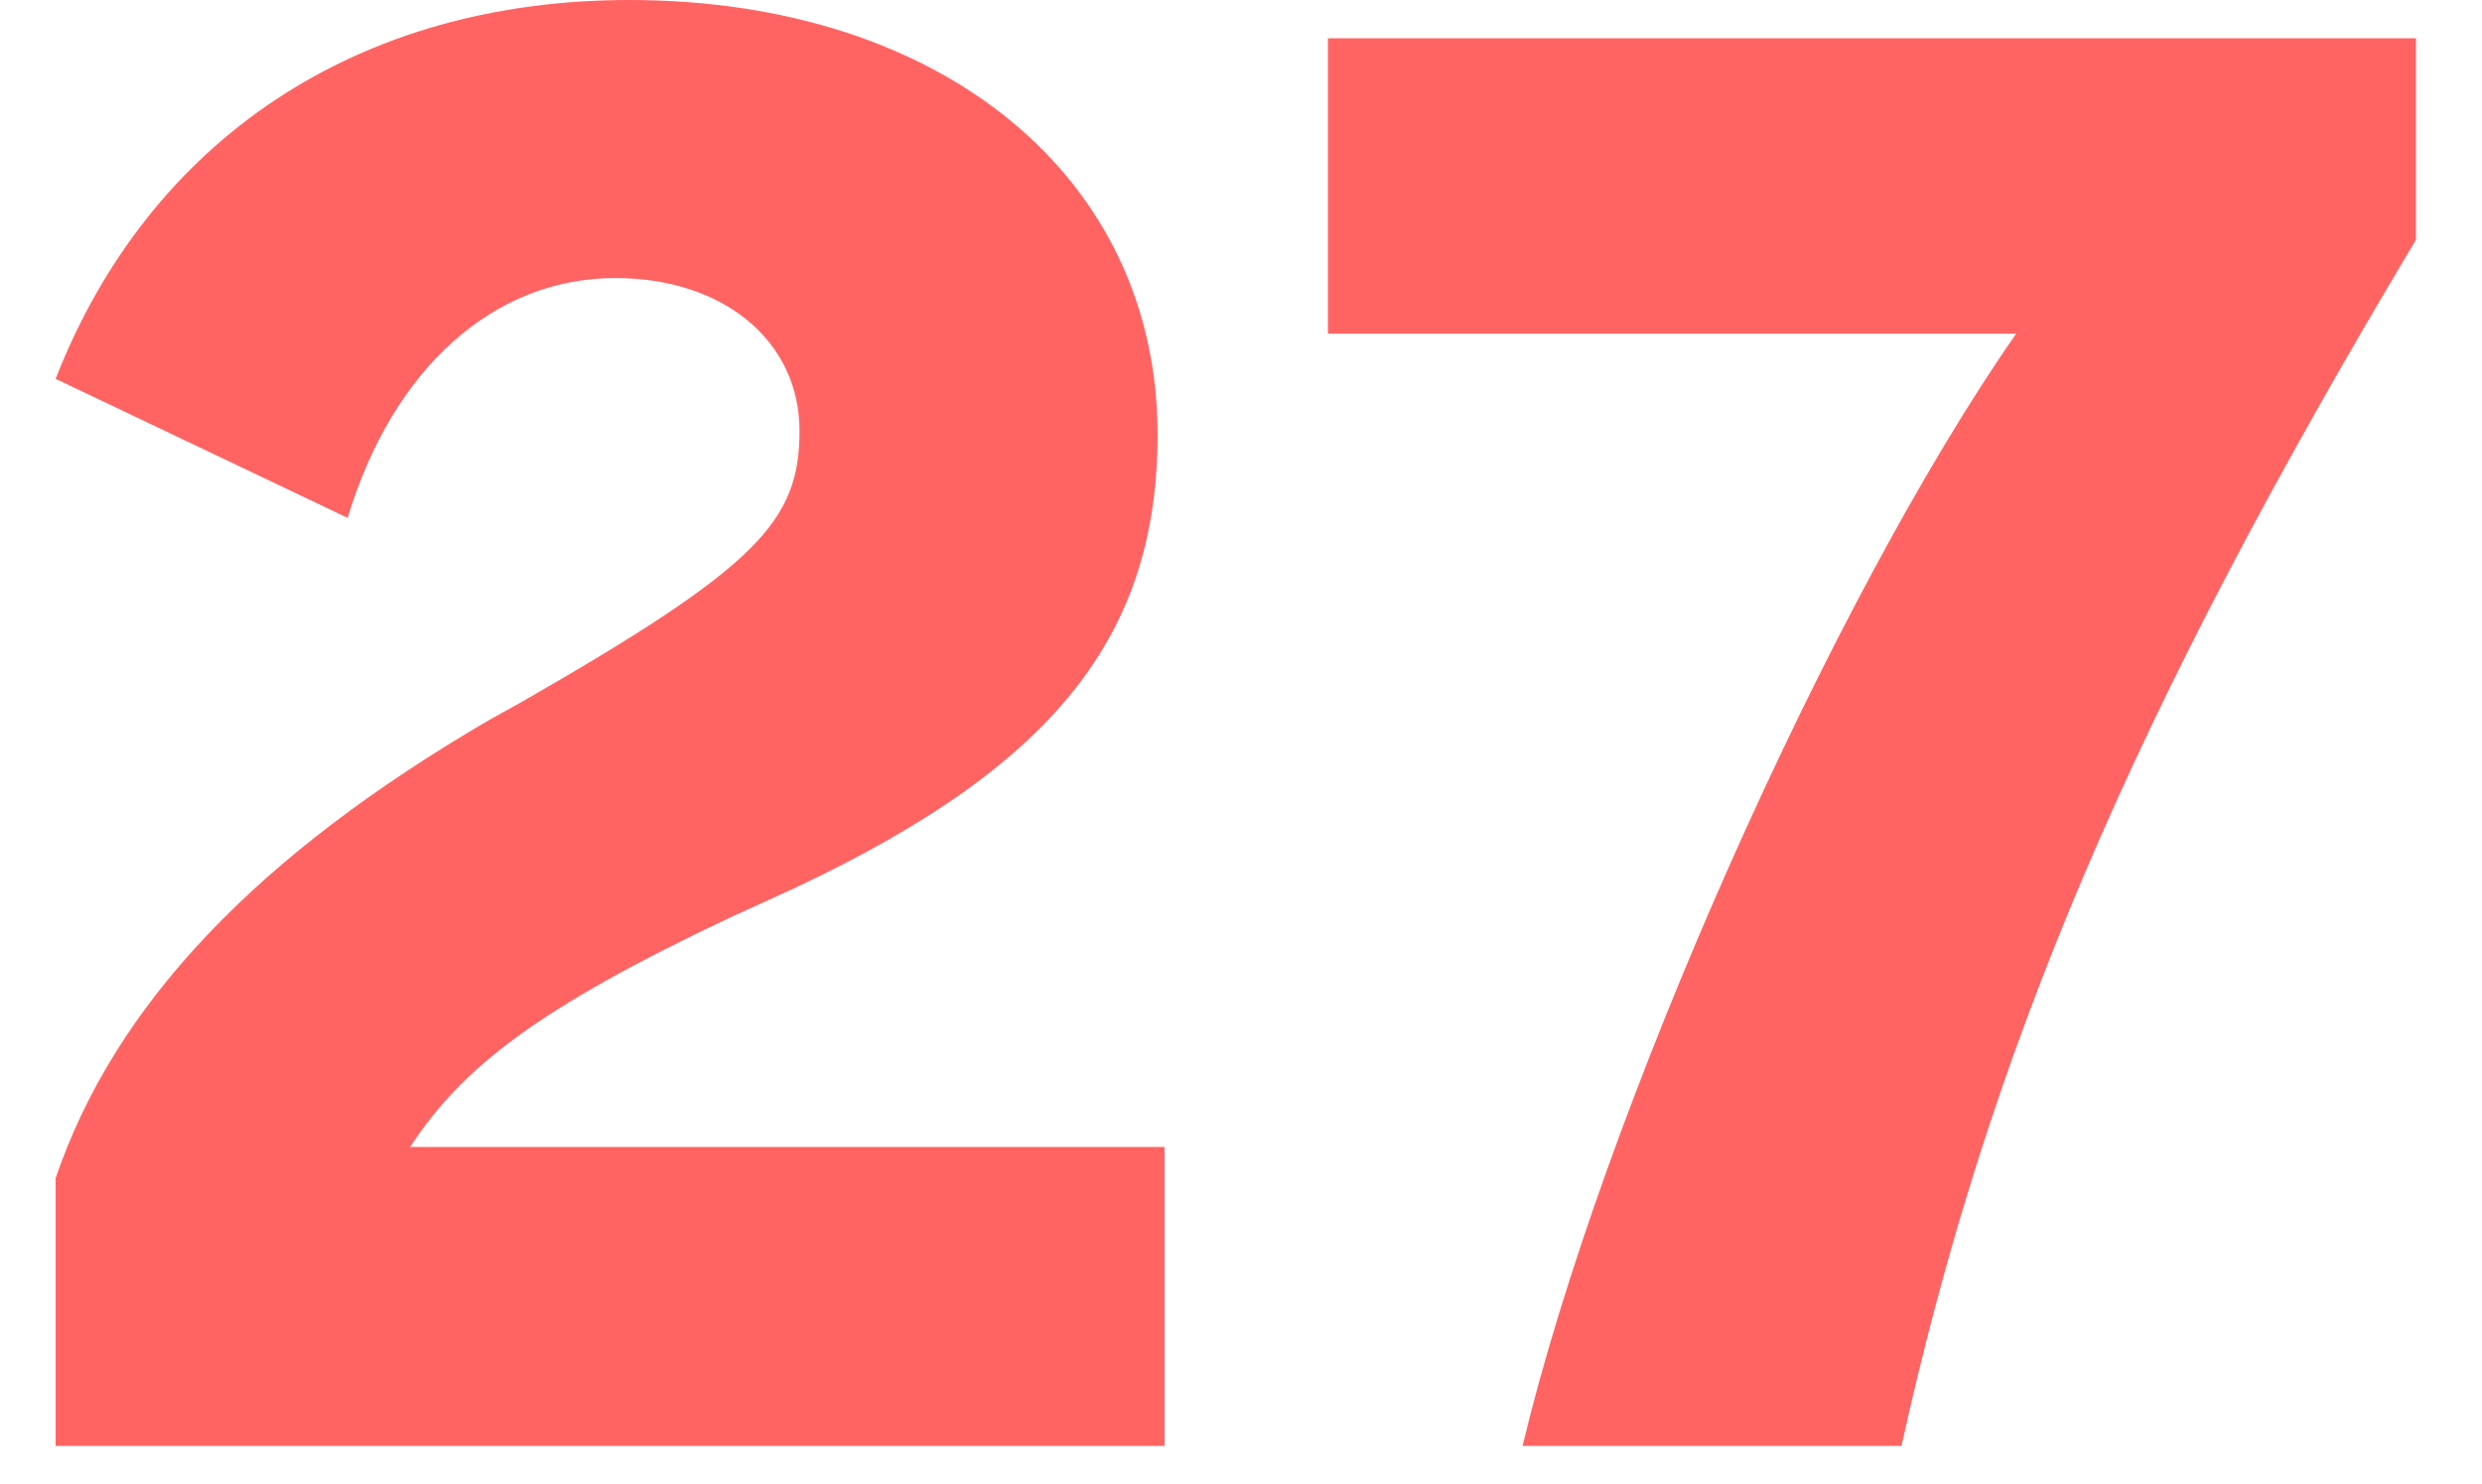
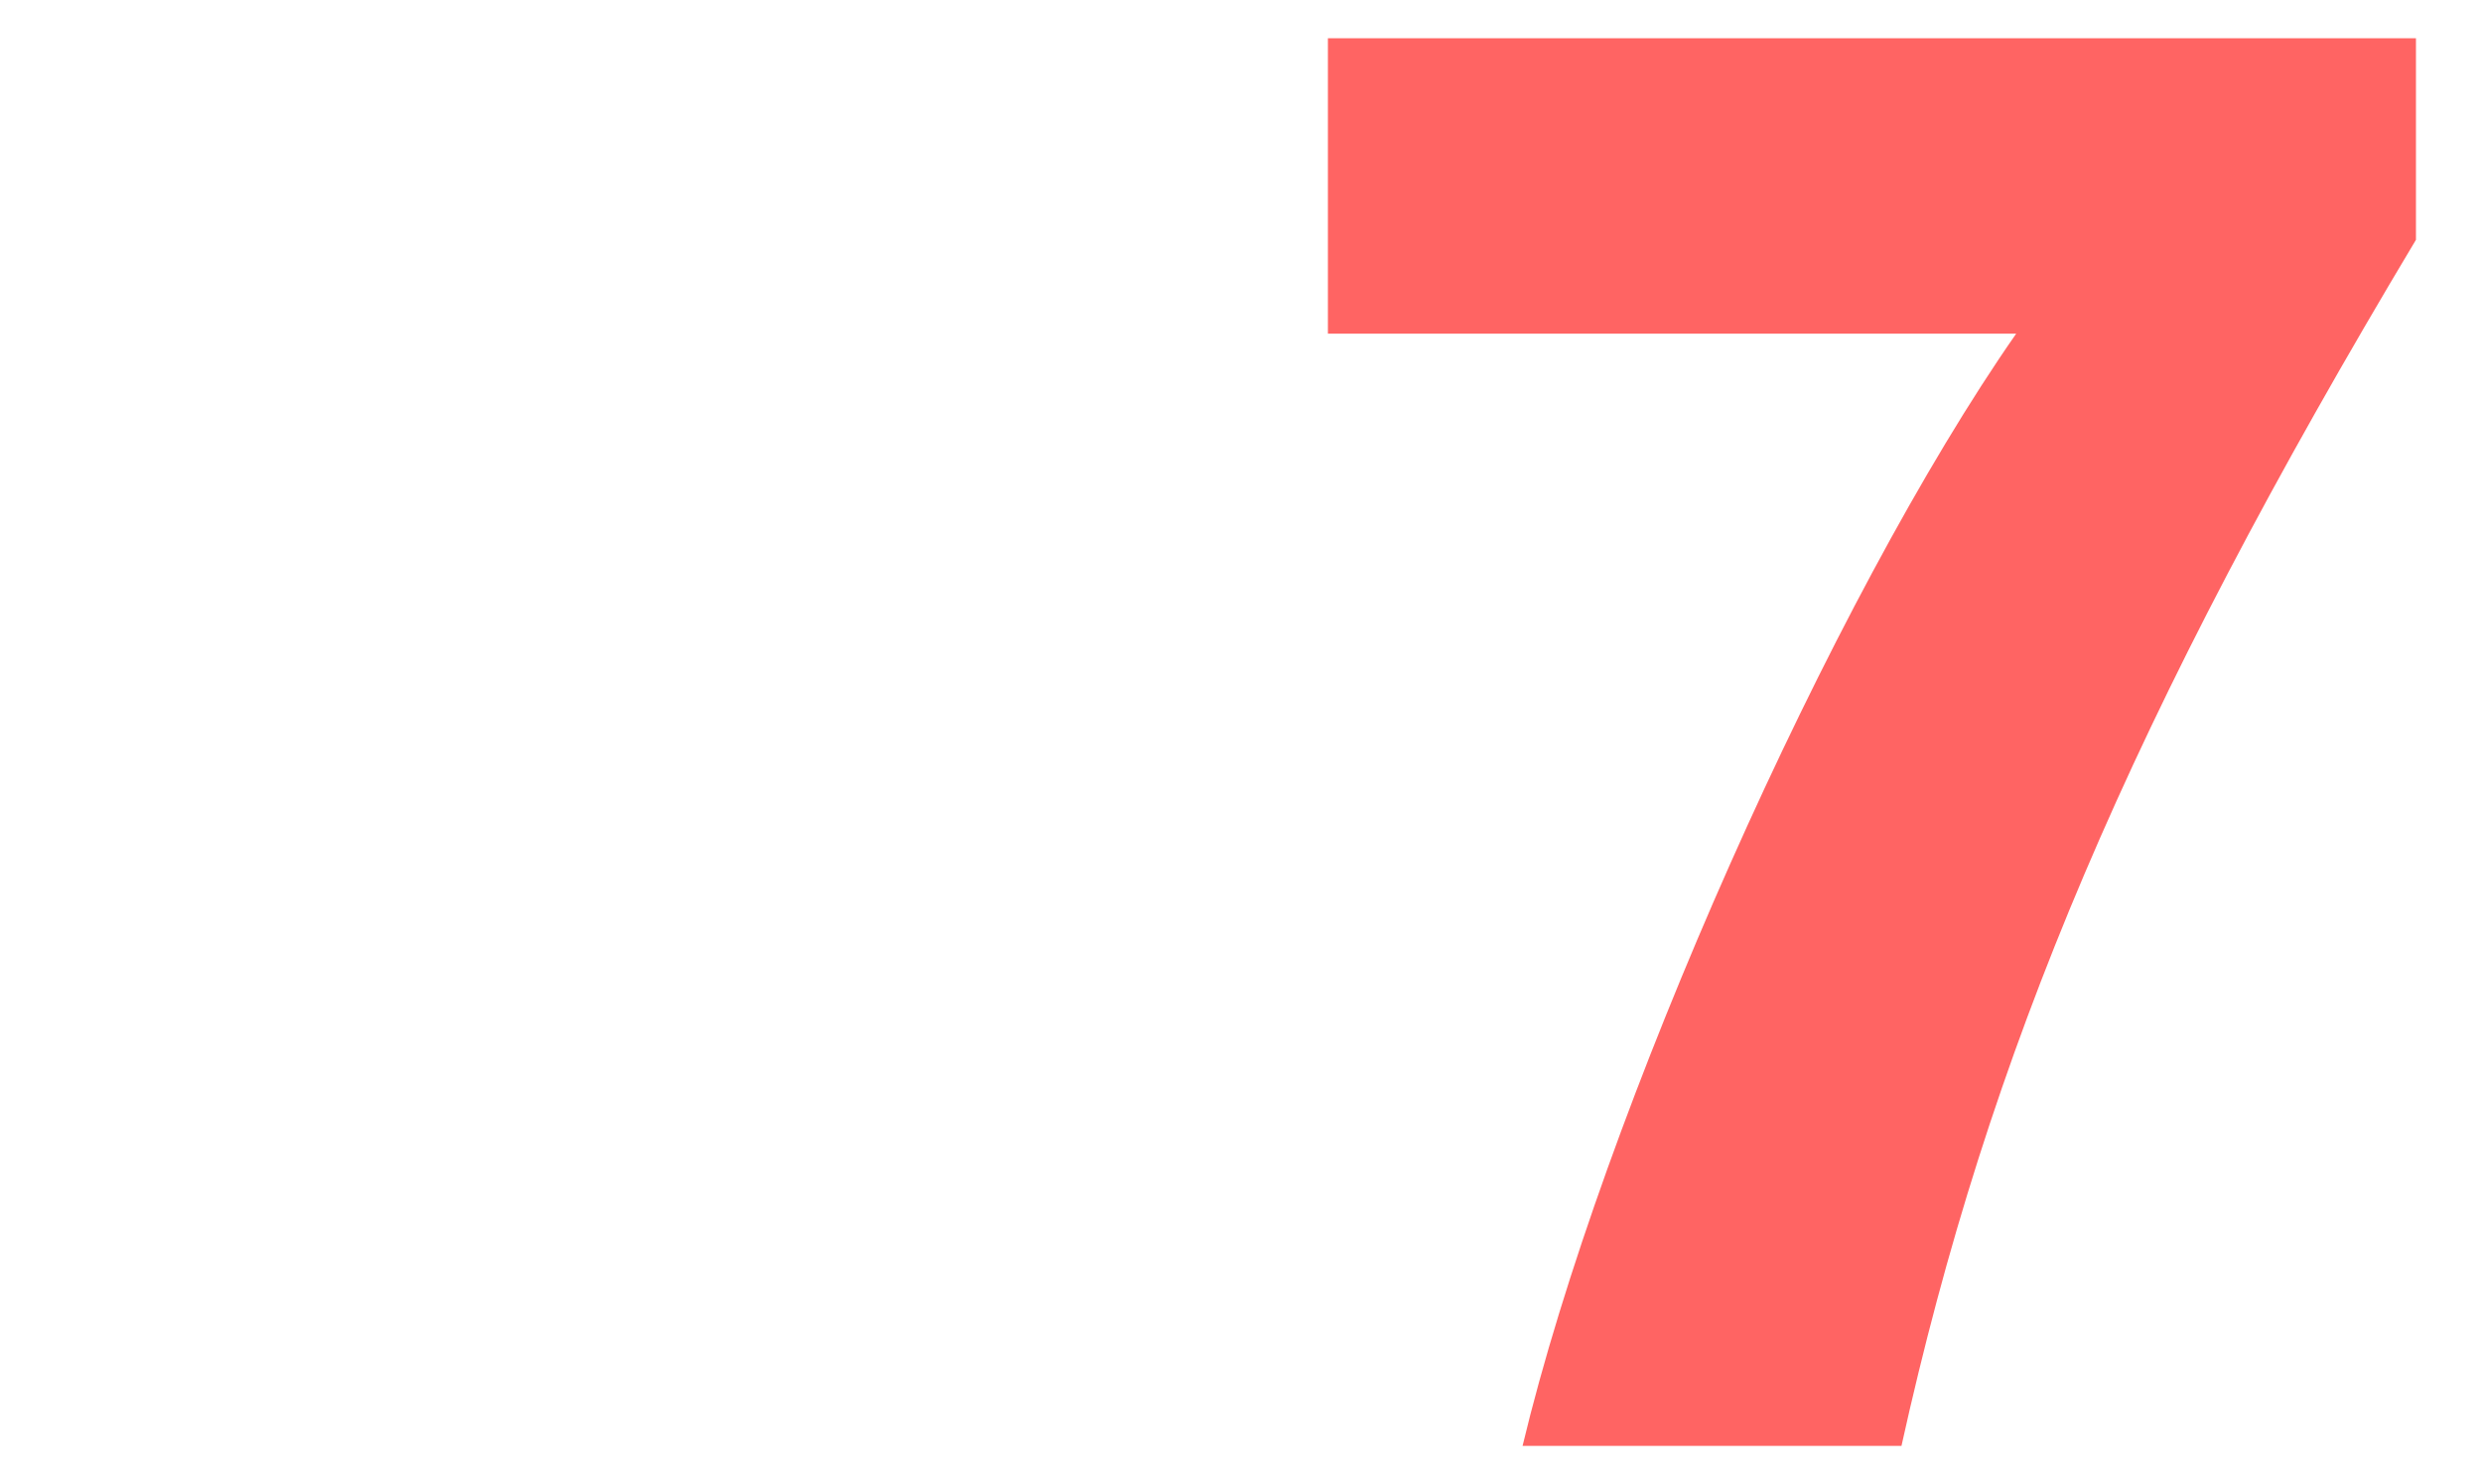
<svg xmlns="http://www.w3.org/2000/svg" version="1.1" id="レイヤー_1" x="0px" y="0px" viewBox="0 0 71.4 42.7" style="enable-background:new 0 0 71.4 42.7;" xml:space="preserve">
  <style type="text/css">
	.st0{fill:#FF6463;}
</style>
  <g>
-     <path class="st0" d="M1.6,33.9c1.7-5,5.8-9.3,12.5-13.2l0.9-0.5c6.8-3.9,8-5.2,8-7.8C23,9.8,20.8,8,17.7,8c-3.5,0-6.4,2.6-7.7,6.9   l-8.4-4C4.3,4,10.3,0,18.1,0c9,0,15.2,5.1,15.2,12.5c0,6-3.2,9.8-11.2,13.4L21,26.4c-5.5,2.6-7.7,4.3-9.2,6.6h21.7v8.6H1.6V33.9z" />
-   </g>
+     </g>
  <g>
    <path class="st0" d="M69.5,1.1v5.8c-8.2,13.7-12.3,23.4-14.8,34.7H43.8c2.3-9.6,8.9-24.4,14.2-32H38.2V1.1H69.5z" />
  </g>
</svg>